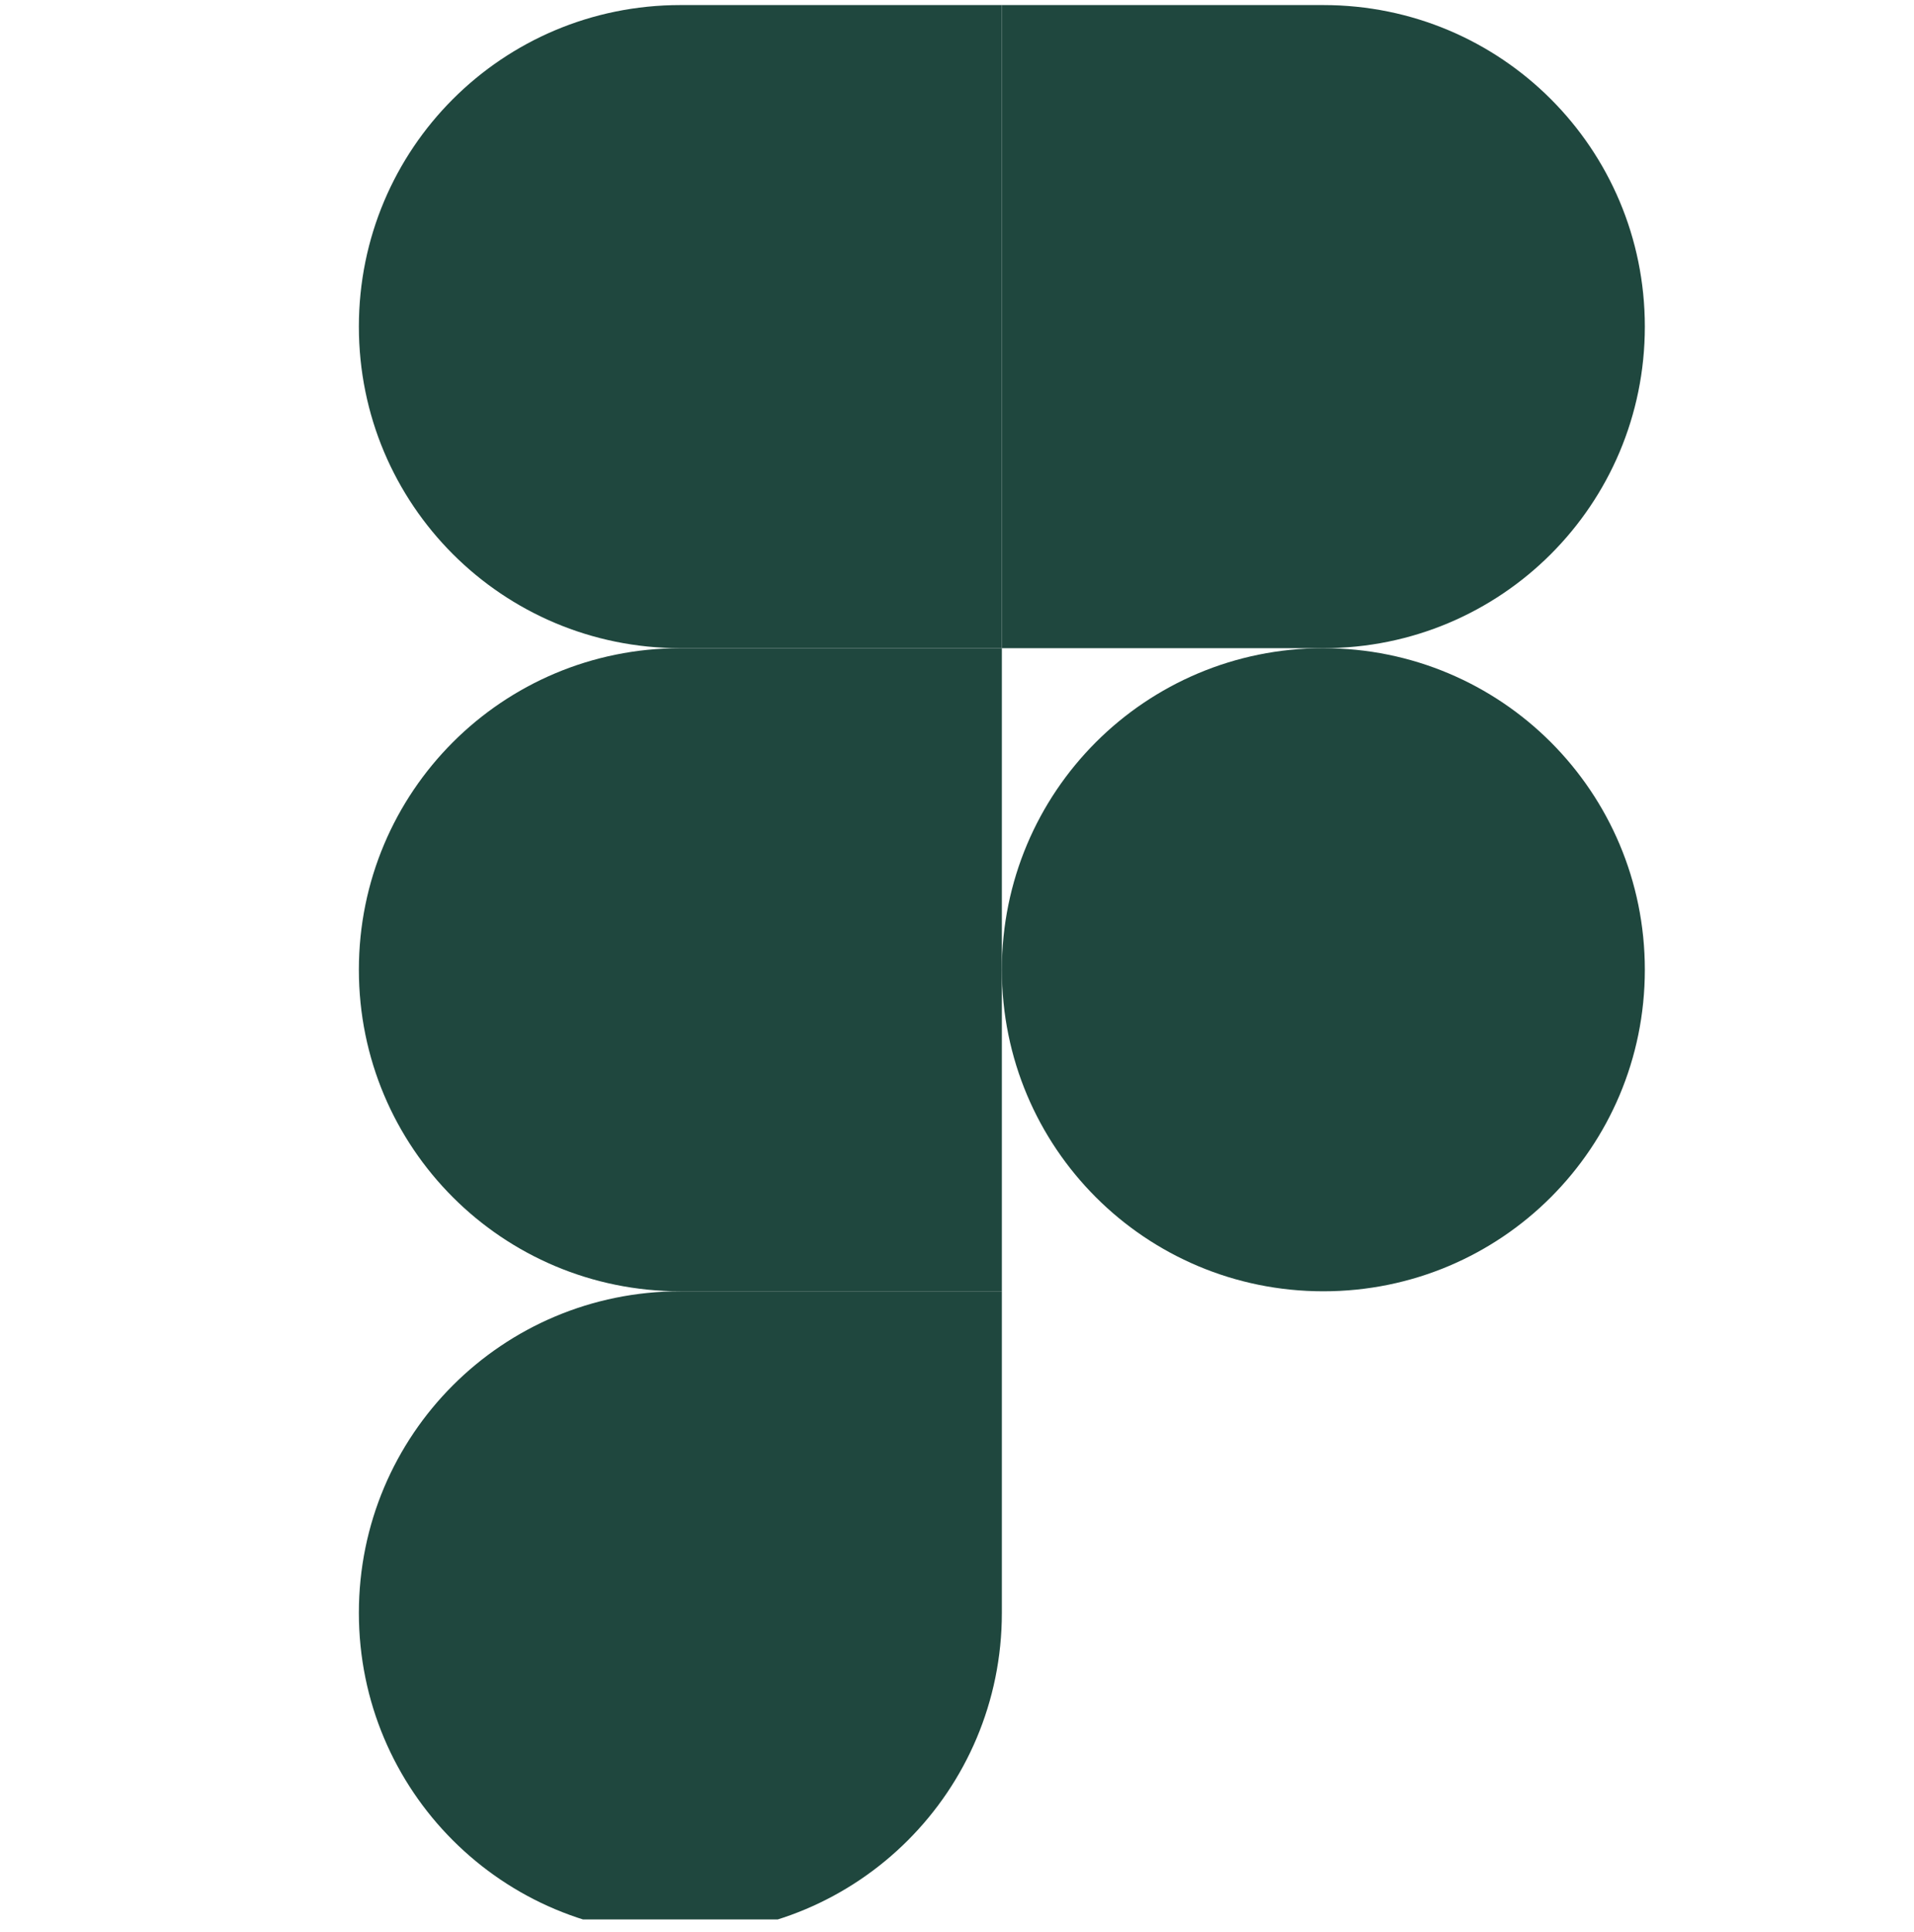
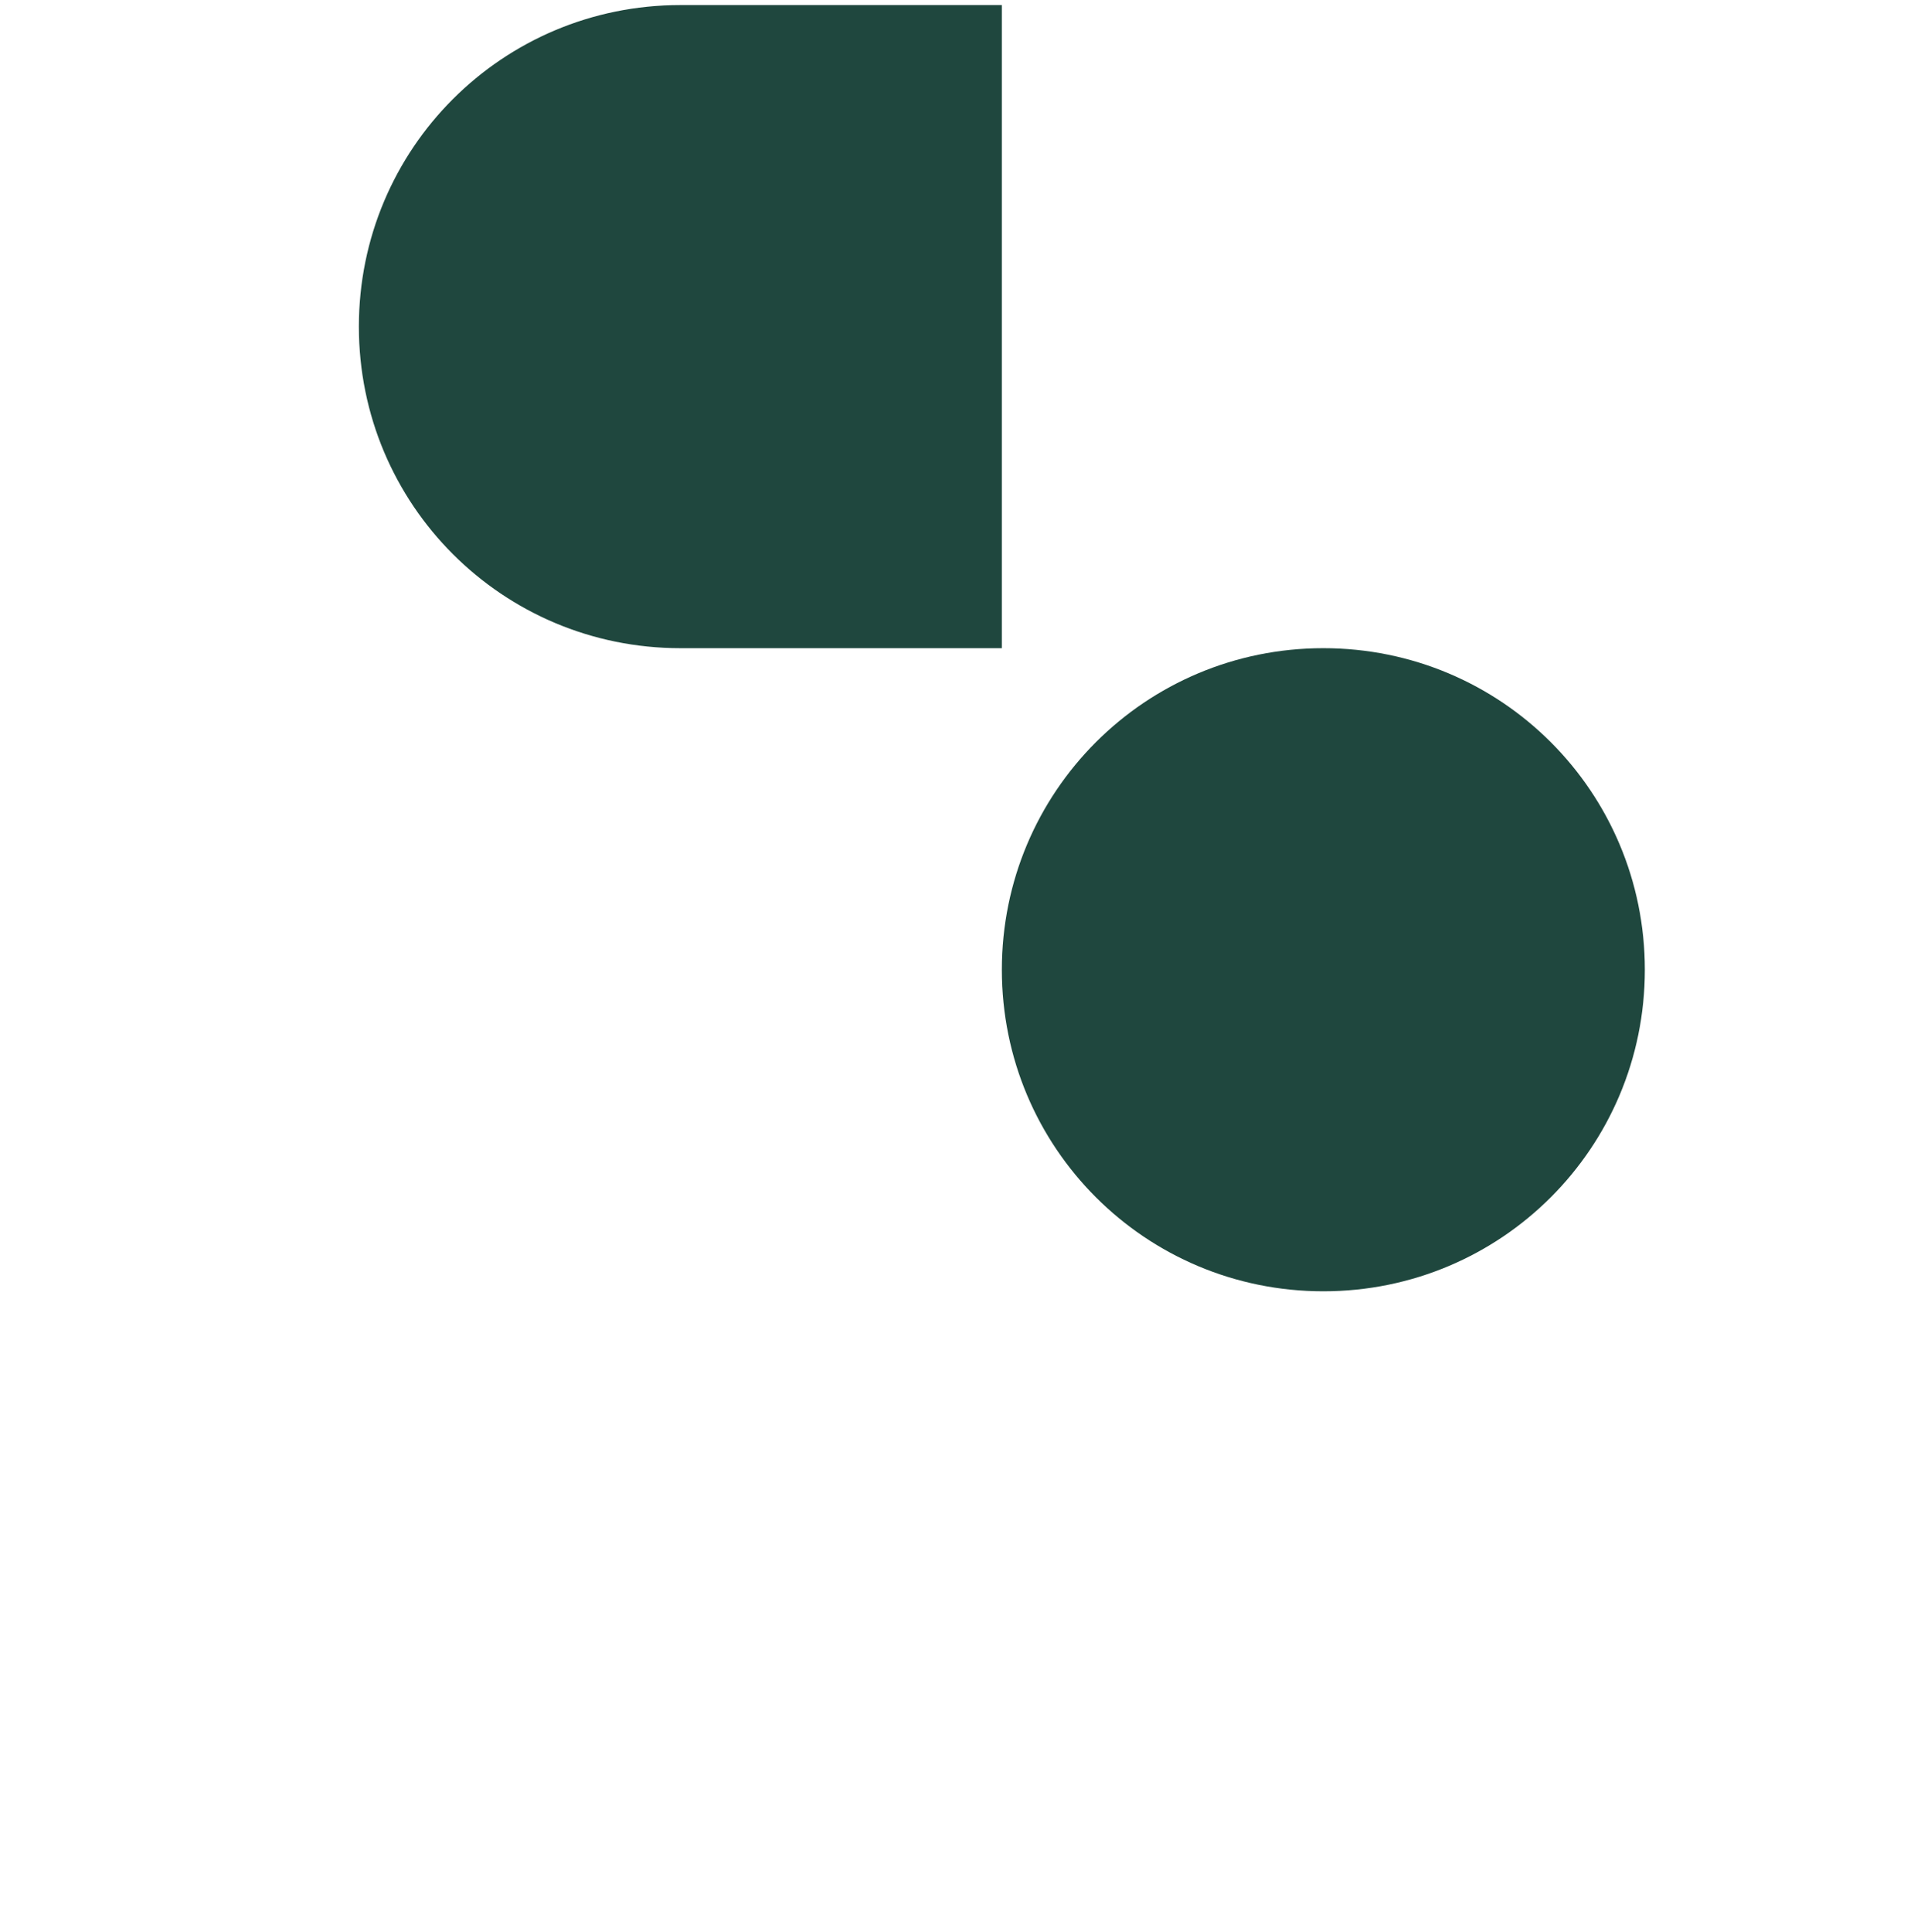
<svg xmlns="http://www.w3.org/2000/svg" width="108" height="109" viewBox="0 0 108 109" fill="none">
  <g clip-path="url(#clip0_5108_22293)">
-     <path d="M38.391 109.129C48.431 109.129 56.531 101.029 56.531 90.989V72.848H38.391C28.35 72.848 20.25 80.948 20.25 90.989C20.25 101.029 28.35 109.129 38.391 109.129Z" fill="#1F473E" />
-     <path d="M20.25 54.708C20.25 44.667 28.35 36.567 38.391 36.567H56.531V72.848H38.391C28.35 72.848 20.25 64.748 20.25 54.708Z" fill="#1F473E" />
    <path d="M20.25 18.426C20.25 8.386 28.35 0.286 38.391 0.286H56.531V36.567H38.391C28.35 36.567 20.25 28.467 20.25 18.426Z" fill="#1F473E" />
-     <path d="M56.531 0.286H74.672C84.713 0.286 92.812 8.386 92.812 18.426C92.812 28.467 84.713 36.567 74.672 36.567H56.531V0.286Z" fill="#1F473E" />
    <path d="M92.812 54.708C92.812 64.748 84.713 72.848 74.672 72.848C64.631 72.848 56.531 64.748 56.531 54.708C56.531 44.667 64.631 36.567 74.672 36.567C84.713 36.567 92.812 44.667 92.812 54.708Z" fill="#1F473E" />
  </g>
  <defs>
    <clipPath id="clip0_5108_22293">
      <rect width="108" height="108" fill="white" transform="translate(0 0.286)" />
    </clipPath>
  </defs>
</svg>